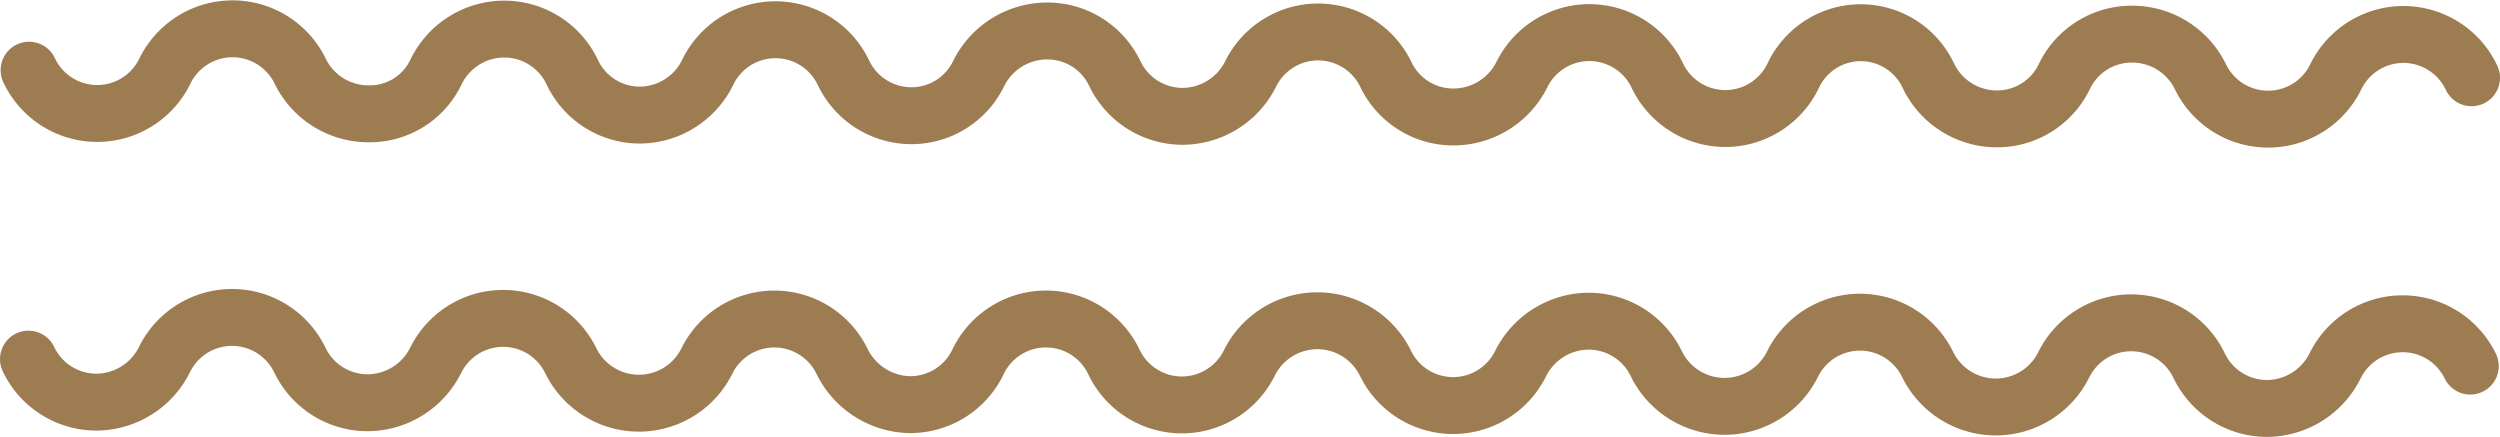
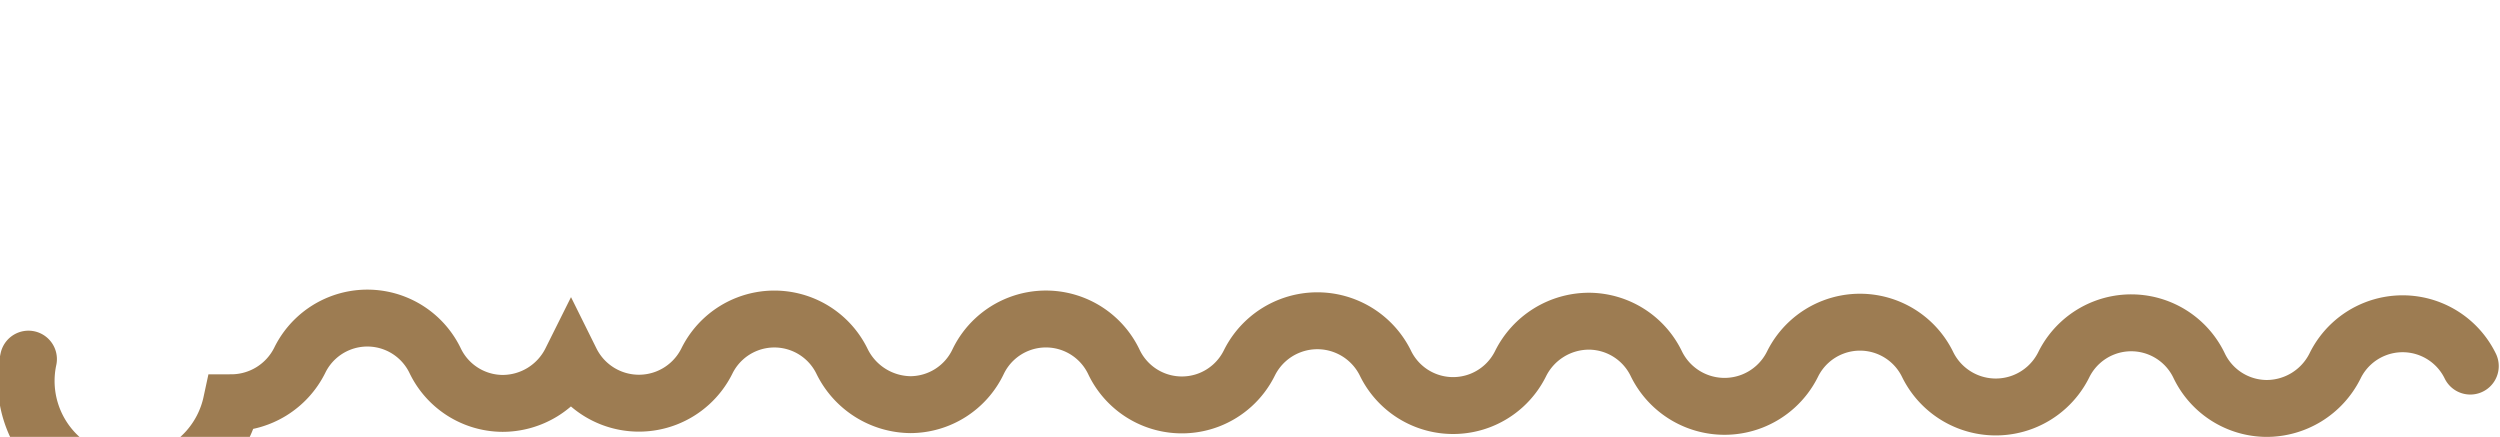
<svg xmlns="http://www.w3.org/2000/svg" width="395.4" height="69.1" viewBox="0 0 395.4 69.1">
  <g>
-     <path d="M390.7,57.9a11.9,11.9,0,0,0-21.4,0,12.1,12.1,0,0,1-10.8,6.7,11.9,11.9,0,0,1-10.7-6.8,11.9,11.9,0,0,0-21.4-.1,12,12,0,0,1-21.5,0,11.9,11.9,0,0,0-21.4-.1,12,12,0,0,1-21.5,0,11.9,11.9,0,0,0-10.7-6.8,12.1,12.1,0,0,0-10.8,6.7,11.9,11.9,0,0,1-21.4-.1,12,12,0,0,0-21.5,0,11.9,11.9,0,0,1-21.4-.1,11.9,11.9,0,0,0-21.5-.1A11.9,11.9,0,0,1,144,64a12.2,12.2,0,0,1-10.8-6.8,11.9,11.9,0,0,0-21.4-.1,12,12,0,0,1-21.5,0A11.9,11.9,0,0,0,68.9,57a12.1,12.1,0,0,1-10.8,6.7,11.9,11.9,0,0,1-10.7-6.8,11.9,11.9,0,0,0-21.4,0,12.1,12.1,0,0,1-10.8,6.7A11.9,11.9,0,0,1,4.5,56.8" transform="translate(0 0)" style="fill: none;stroke: #9d7c52;stroke-linecap: round;stroke-miterlimit: 10;stroke-width: 9px" />
-     <path d="M4.6,11.1a11.9,11.9,0,0,0,21.5.1,11.9,11.9,0,0,1,21.4.1A12,12,0,0,0,58.3,18,11.6,11.6,0,0,0,69,11.3,12,12,0,0,1,79.8,4.6a11.9,11.9,0,0,1,10.7,6.8,11.8,11.8,0,0,0,10.7,6.8,12,12,0,0,0,10.7-6.7,11.9,11.9,0,0,1,21.5,0,11.9,11.9,0,0,0,10.7,6.8,11.8,11.8,0,0,0,10.7-6.7,12.1,12.1,0,0,1,10.8-6.7,11.8,11.8,0,0,1,10.7,6.7A11.9,11.9,0,0,0,187,18.4a12.1,12.1,0,0,0,10.8-6.7,11.9,11.9,0,0,1,21.4.1,11.8,11.8,0,0,0,10.7,6.7,12.1,12.1,0,0,0,10.8-6.7,11.9,11.9,0,0,1,21.4.1,11.9,11.9,0,0,0,21.5.1A11.8,11.8,0,0,1,305,12a12,12,0,0,0,10.8,6.8,11.8,11.8,0,0,0,10.7-6.7,11.8,11.8,0,0,1,10.7-6.7A12,12,0,0,1,348,12.1a11.9,11.9,0,0,0,21.4.1,11.9,11.9,0,0,1,21.5.1" transform="translate(0 0)" style="fill: none;stroke: #9d7c52;stroke-linecap: round;stroke-miterlimit: 10;stroke-width: 9px" />
+     <path d="M390.7,57.9a11.9,11.9,0,0,0-21.4,0,12.1,12.1,0,0,1-10.8,6.7,11.9,11.9,0,0,1-10.7-6.8,11.9,11.9,0,0,0-21.4-.1,12,12,0,0,1-21.5,0,11.9,11.9,0,0,0-21.4-.1,12,12,0,0,1-21.5,0,11.9,11.9,0,0,0-10.7-6.8,12.1,12.1,0,0,0-10.8,6.7,11.9,11.9,0,0,1-21.4-.1,12,12,0,0,0-21.5,0,11.9,11.9,0,0,1-21.4-.1,11.9,11.9,0,0,0-21.5-.1A11.9,11.9,0,0,1,144,64a12.2,12.2,0,0,1-10.8-6.8,11.9,11.9,0,0,0-21.4-.1,12,12,0,0,1-21.5,0a12.1,12.1,0,0,1-10.8,6.7,11.9,11.9,0,0,1-10.7-6.8,11.9,11.9,0,0,0-21.4,0,12.1,12.1,0,0,1-10.8,6.7A11.9,11.9,0,0,1,4.5,56.8" transform="translate(0 0)" style="fill: none;stroke: #9d7c52;stroke-linecap: round;stroke-miterlimit: 10;stroke-width: 9px" />
  </g>
</svg>